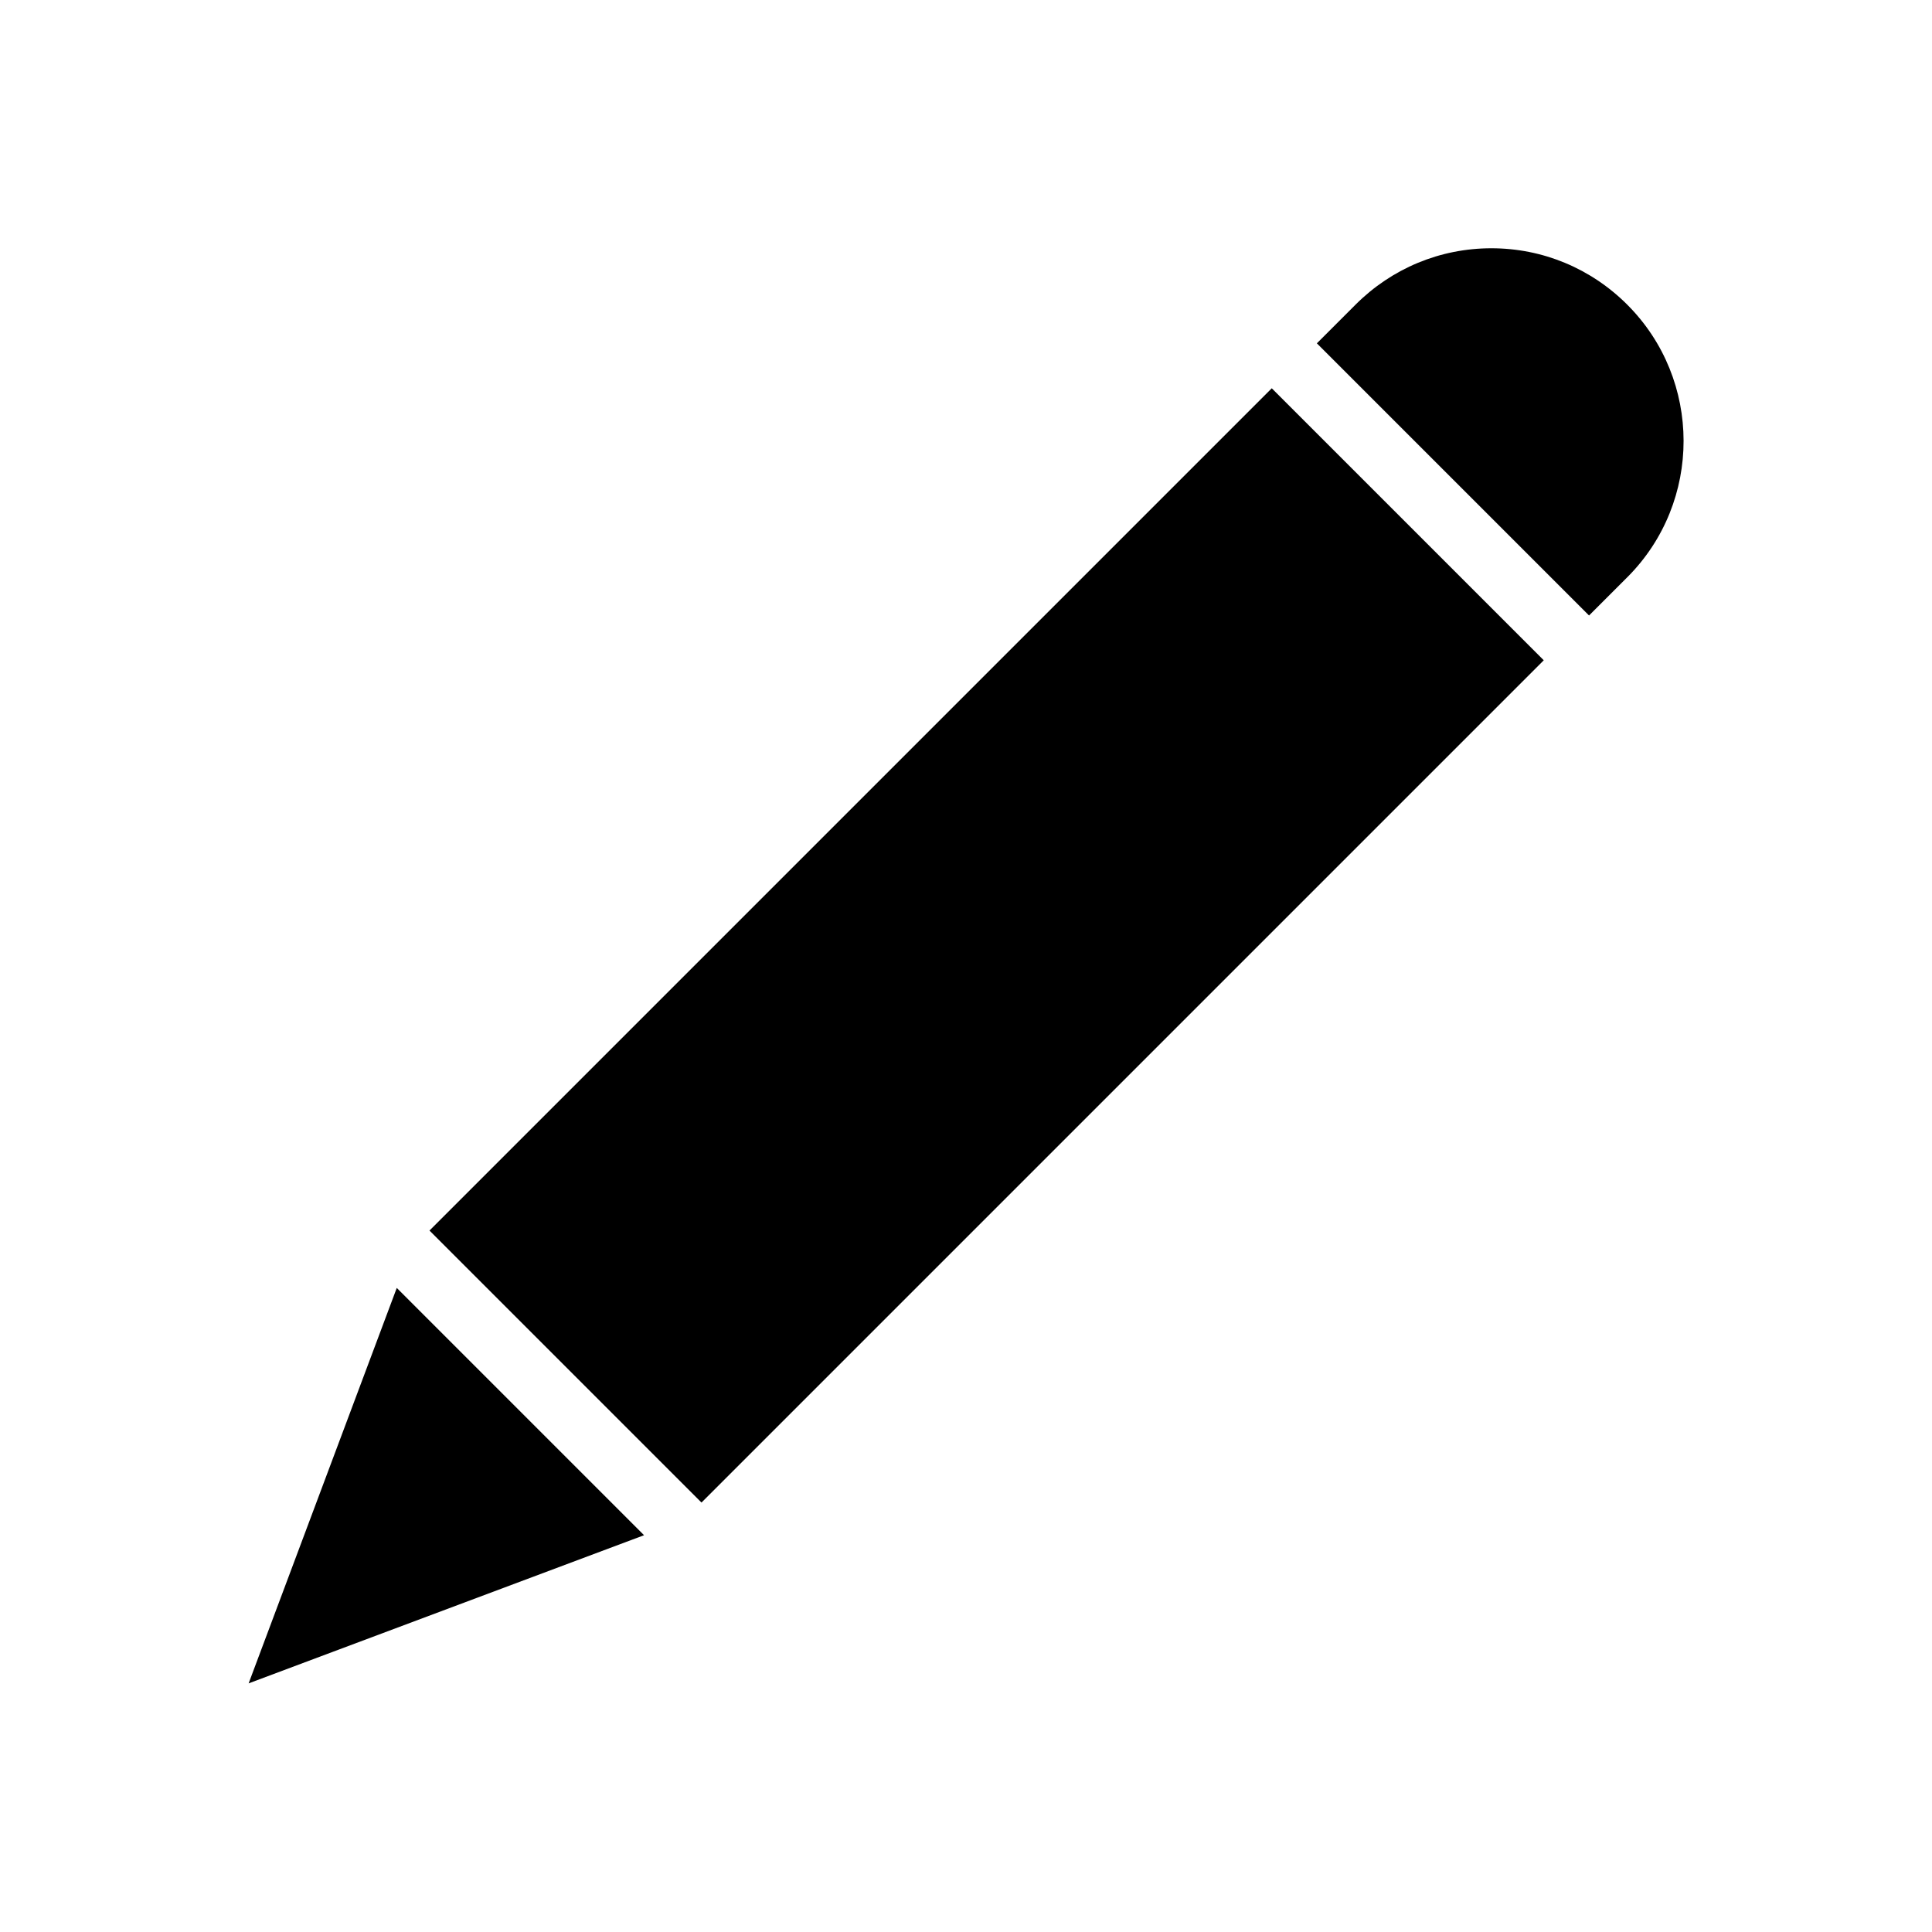
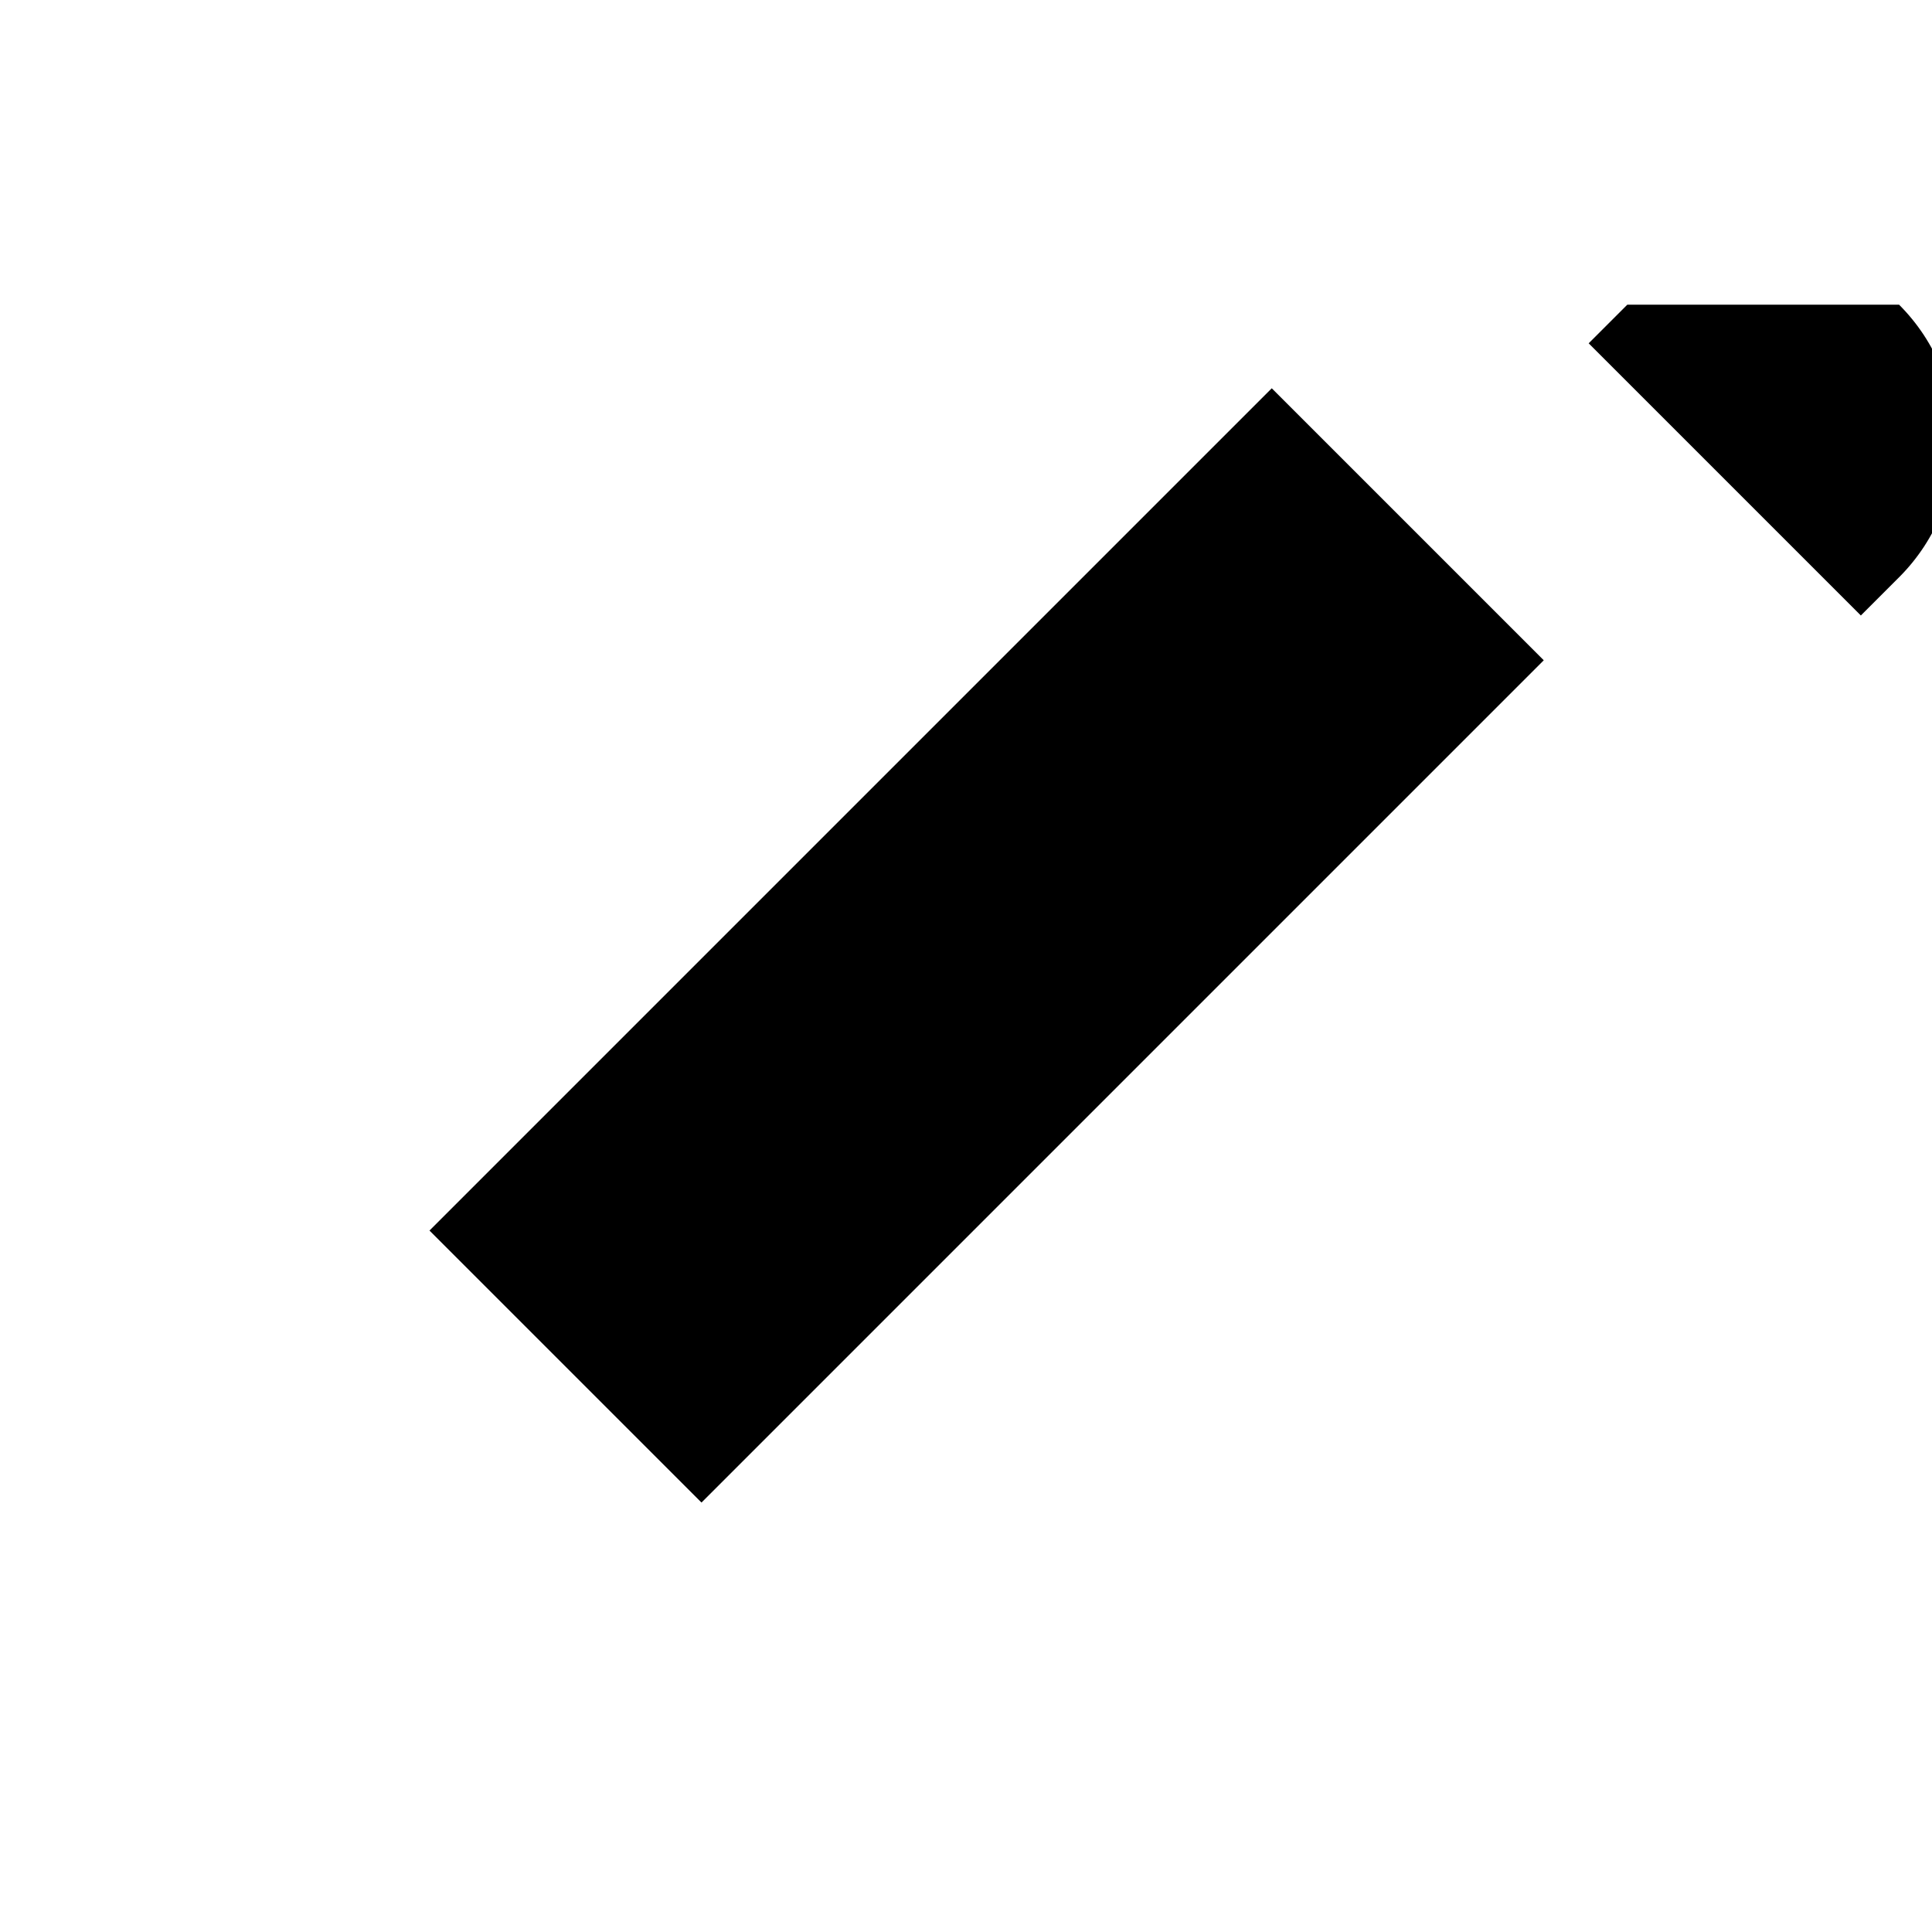
<svg xmlns="http://www.w3.org/2000/svg" fill="#000000" width="800px" height="800px" version="1.1" viewBox="144 144 512 512">
  <g>
    <path d="m329.9 542.19-72.082-72.082 223.21-223.21 72.082 72.082z" />
-     <path d="m209.89 590.11 104.79-39.262-65.531-65.535z" />
-     <path d="m575.25 224.75c-9.645-9.645-22.434-14.957-36.016-14.957-13.578 0-26.371 5.312-36.016 14.957l-10.234 10.234 72.129 72.129 10.234-10.234c19.777-19.875 19.777-52.25-0.098-72.129z" />
+     <path d="m575.25 224.75l-10.234 10.234 72.129 72.129 10.234-10.234c19.777-19.875 19.777-52.25-0.098-72.129z" />
  </g>
</svg>